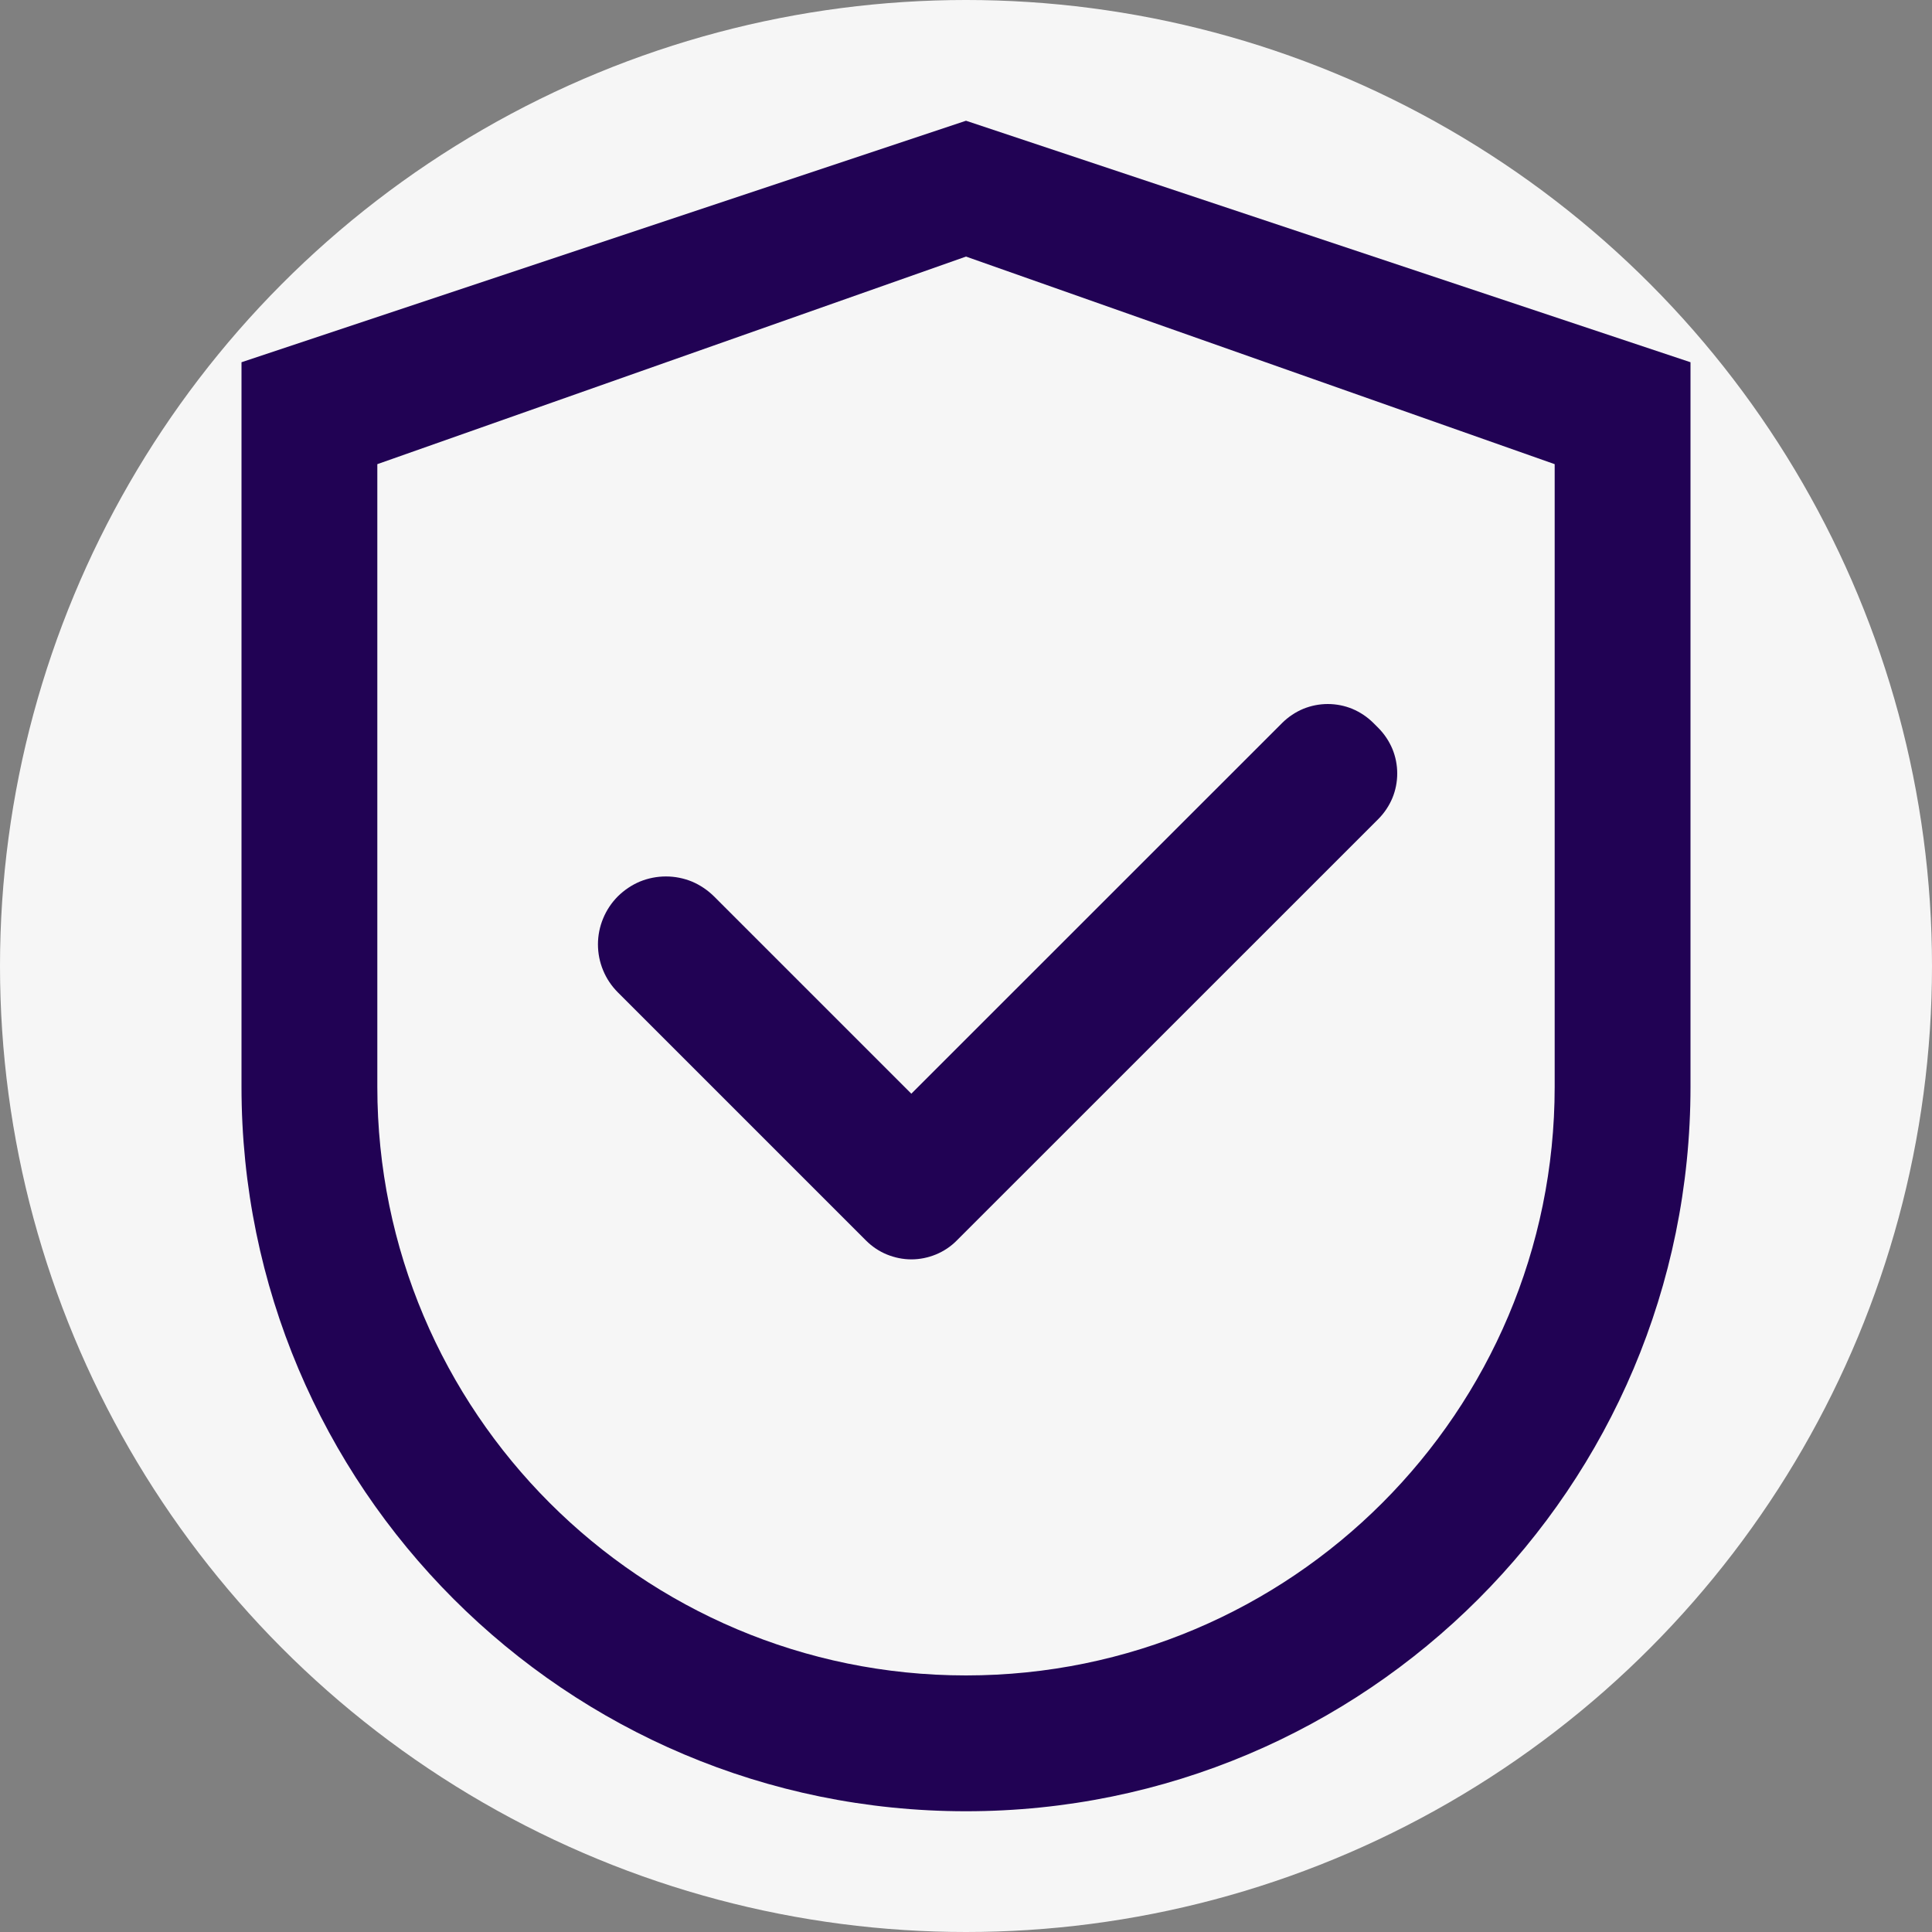
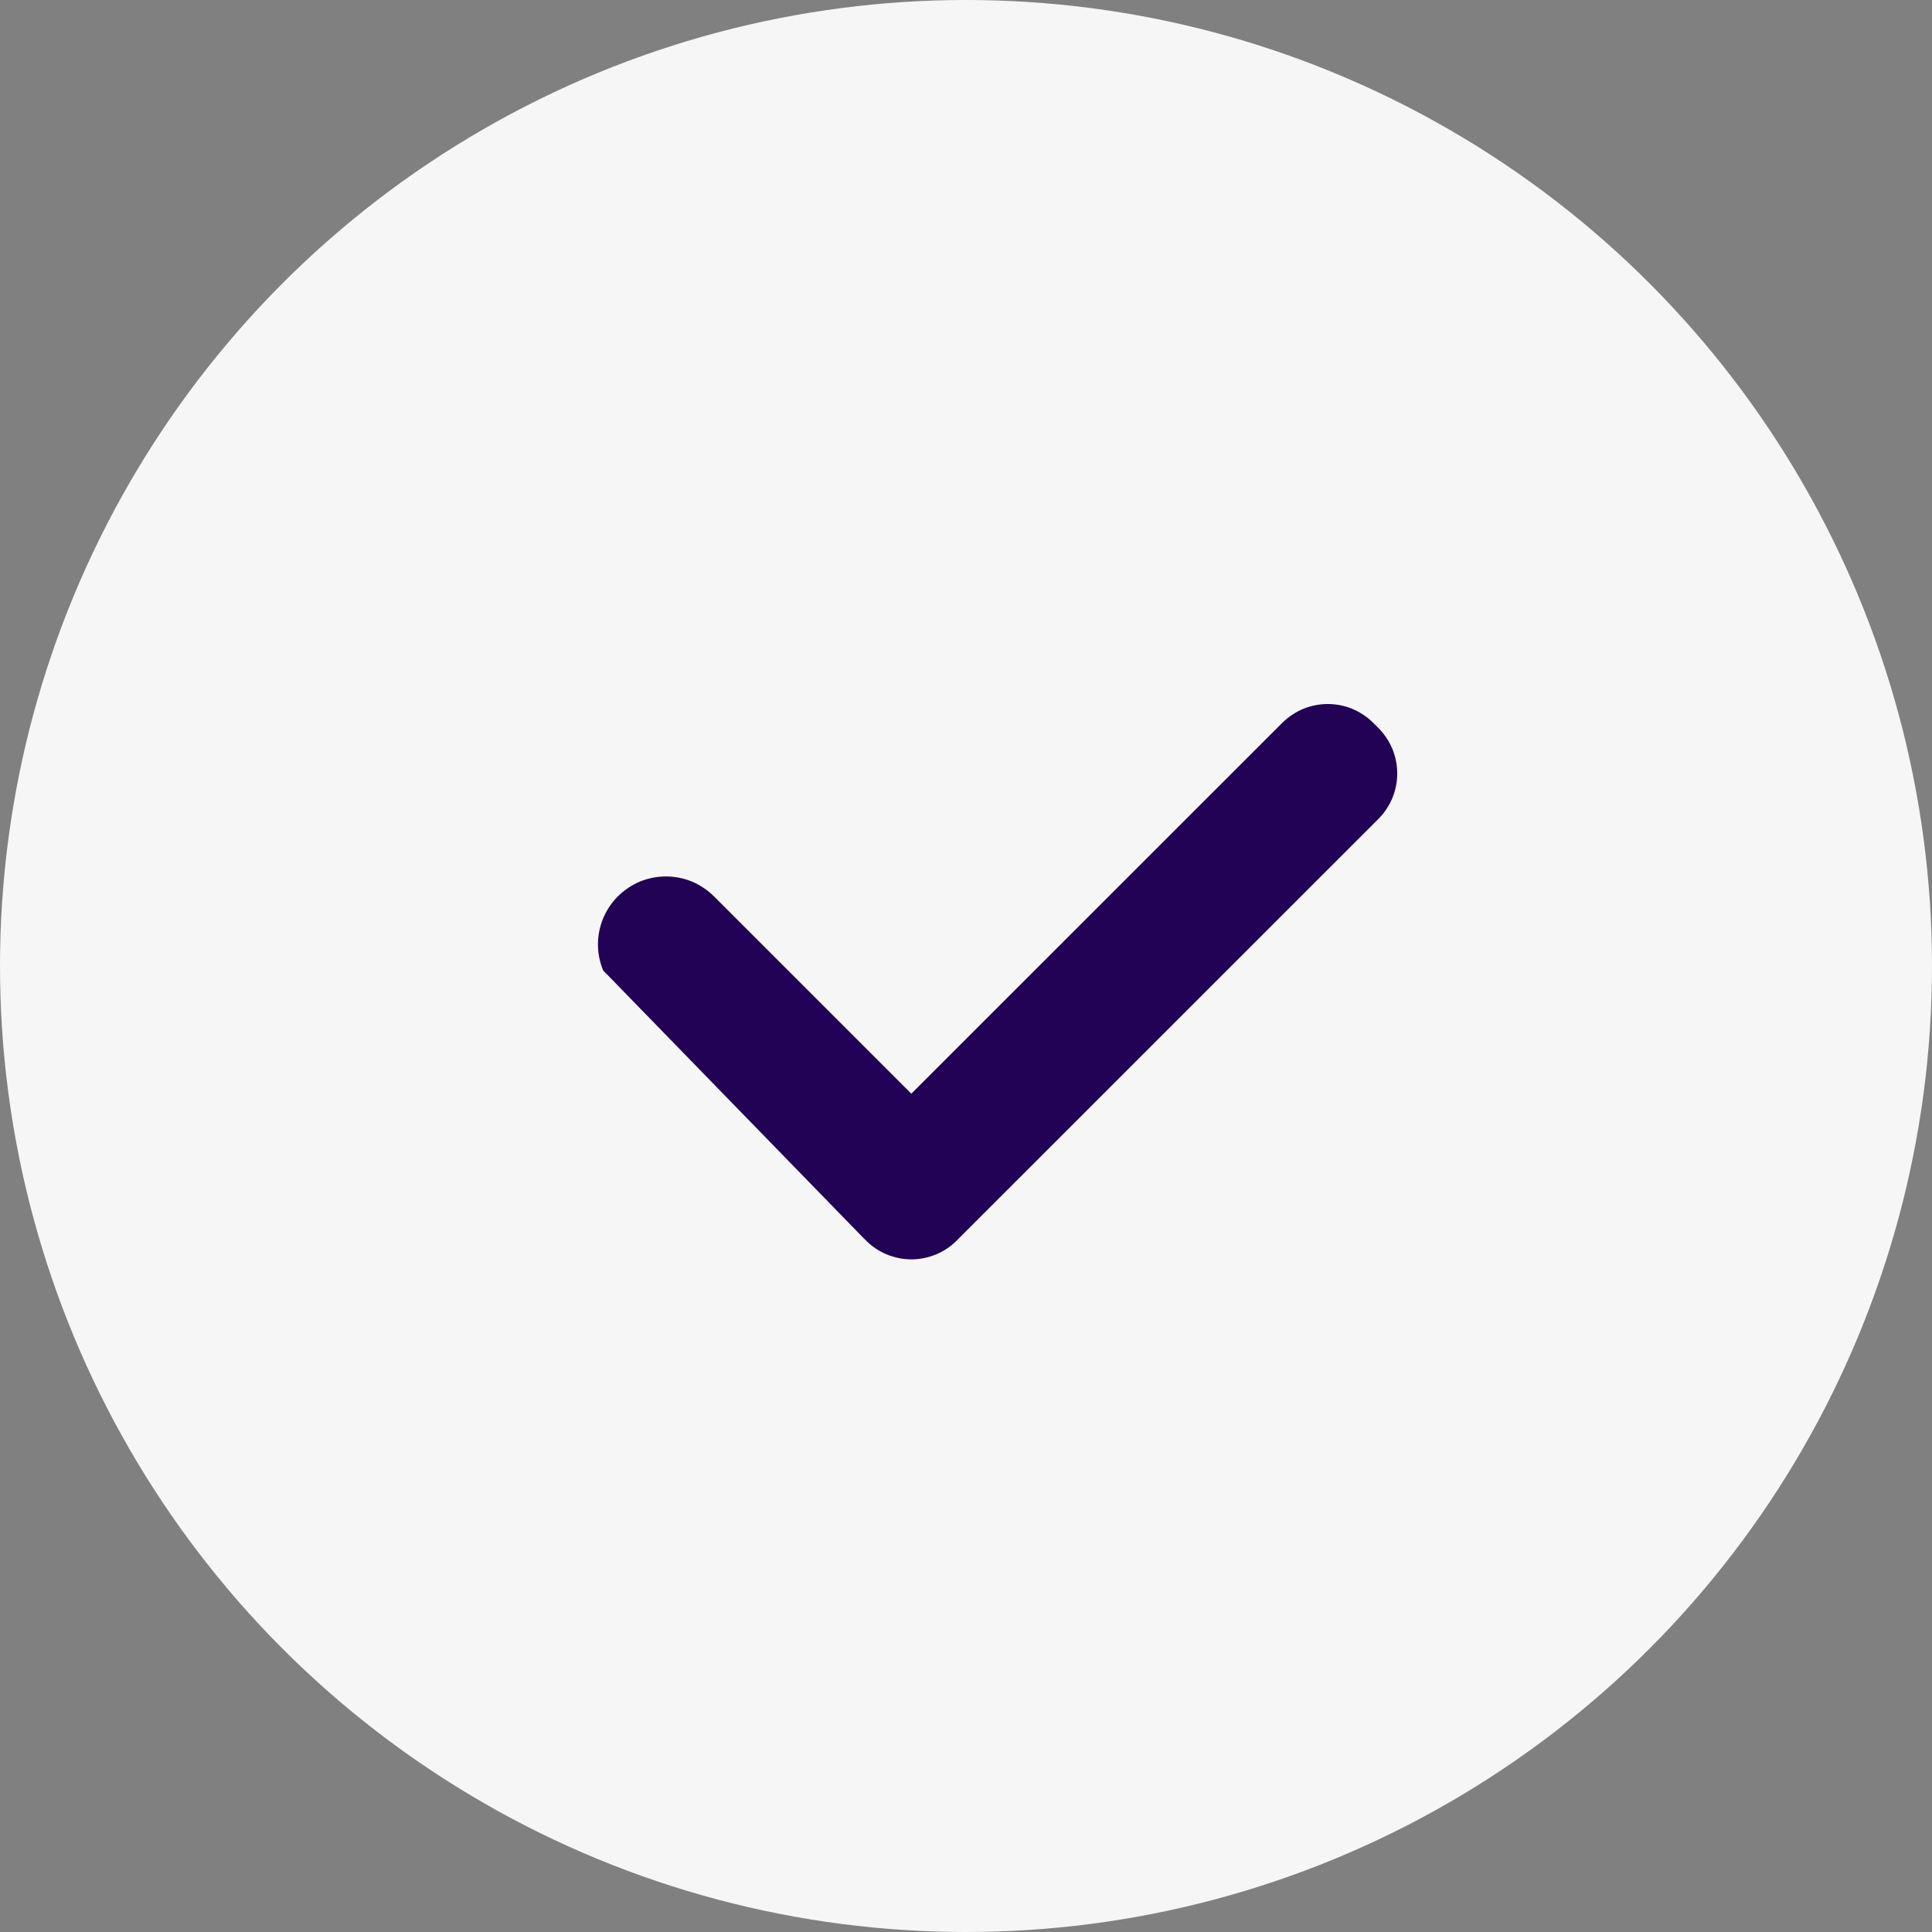
<svg xmlns="http://www.w3.org/2000/svg" width="20" height="20" viewBox="0 0 20 20" fill="none">
  <rect x="0" y="0" width="20" height="20" fill="#808080" stroke="none" />
  <circle cx="10" cy="10" r="10" fill="#F6F6F6" />
-   <path d="M10 1.25L2.5 3.75V11.25C2.5 15.393 5.857 18.75 10 18.75C14.143 18.75 17.5 15.393 17.5 11.25V3.75L10 1.25ZM16.094 11.25C16.094 14.615 13.365 17.344 10 17.344C6.635 17.344 3.906 14.615 3.906 11.25V4.805L10 2.656L16.094 4.805V11.25Z" fill="#210254" />
-   <path d="M7.391 9.279C7.325 9.214 7.248 9.162 7.163 9.126C7.077 9.091 6.986 9.073 6.894 9.073C6.801 9.073 6.71 9.091 6.624 9.126C6.539 9.162 6.462 9.214 6.396 9.279C6.331 9.344 6.279 9.422 6.244 9.507C6.208 9.593 6.19 9.684 6.19 9.776C6.19 9.869 6.208 9.96 6.244 10.046C6.279 10.131 6.331 10.208 6.396 10.273L8.924 12.801L8.965 12.842C9.027 12.904 9.1 12.953 9.18 12.986C9.261 13.019 9.347 13.037 9.435 13.037C9.522 13.037 9.608 13.019 9.689 12.986C9.769 12.953 9.843 12.904 9.904 12.842L14.27 8.477C14.331 8.415 14.38 8.342 14.414 8.261C14.447 8.181 14.464 8.094 14.464 8.007C14.464 7.92 14.447 7.833 14.414 7.753C14.38 7.672 14.331 7.599 14.27 7.537L14.215 7.482C14.153 7.421 14.08 7.372 13.999 7.338C13.919 7.305 13.832 7.288 13.745 7.288C13.658 7.288 13.572 7.305 13.491 7.338C13.41 7.372 13.337 7.421 13.275 7.482L9.434 11.322L7.391 9.279Z" fill="#210254" />
+   <path d="M7.391 9.279C7.325 9.214 7.248 9.162 7.163 9.126C7.077 9.091 6.986 9.073 6.894 9.073C6.801 9.073 6.71 9.091 6.624 9.126C6.539 9.162 6.462 9.214 6.396 9.279C6.331 9.344 6.279 9.422 6.244 9.507C6.208 9.593 6.19 9.684 6.19 9.776C6.19 9.869 6.208 9.96 6.244 10.046L8.924 12.801L8.965 12.842C9.027 12.904 9.1 12.953 9.18 12.986C9.261 13.019 9.347 13.037 9.435 13.037C9.522 13.037 9.608 13.019 9.689 12.986C9.769 12.953 9.843 12.904 9.904 12.842L14.27 8.477C14.331 8.415 14.38 8.342 14.414 8.261C14.447 8.181 14.464 8.094 14.464 8.007C14.464 7.92 14.447 7.833 14.414 7.753C14.38 7.672 14.331 7.599 14.27 7.537L14.215 7.482C14.153 7.421 14.08 7.372 13.999 7.338C13.919 7.305 13.832 7.288 13.745 7.288C13.658 7.288 13.572 7.305 13.491 7.338C13.41 7.372 13.337 7.421 13.275 7.482L9.434 11.322L7.391 9.279Z" fill="#210254" />
</svg>